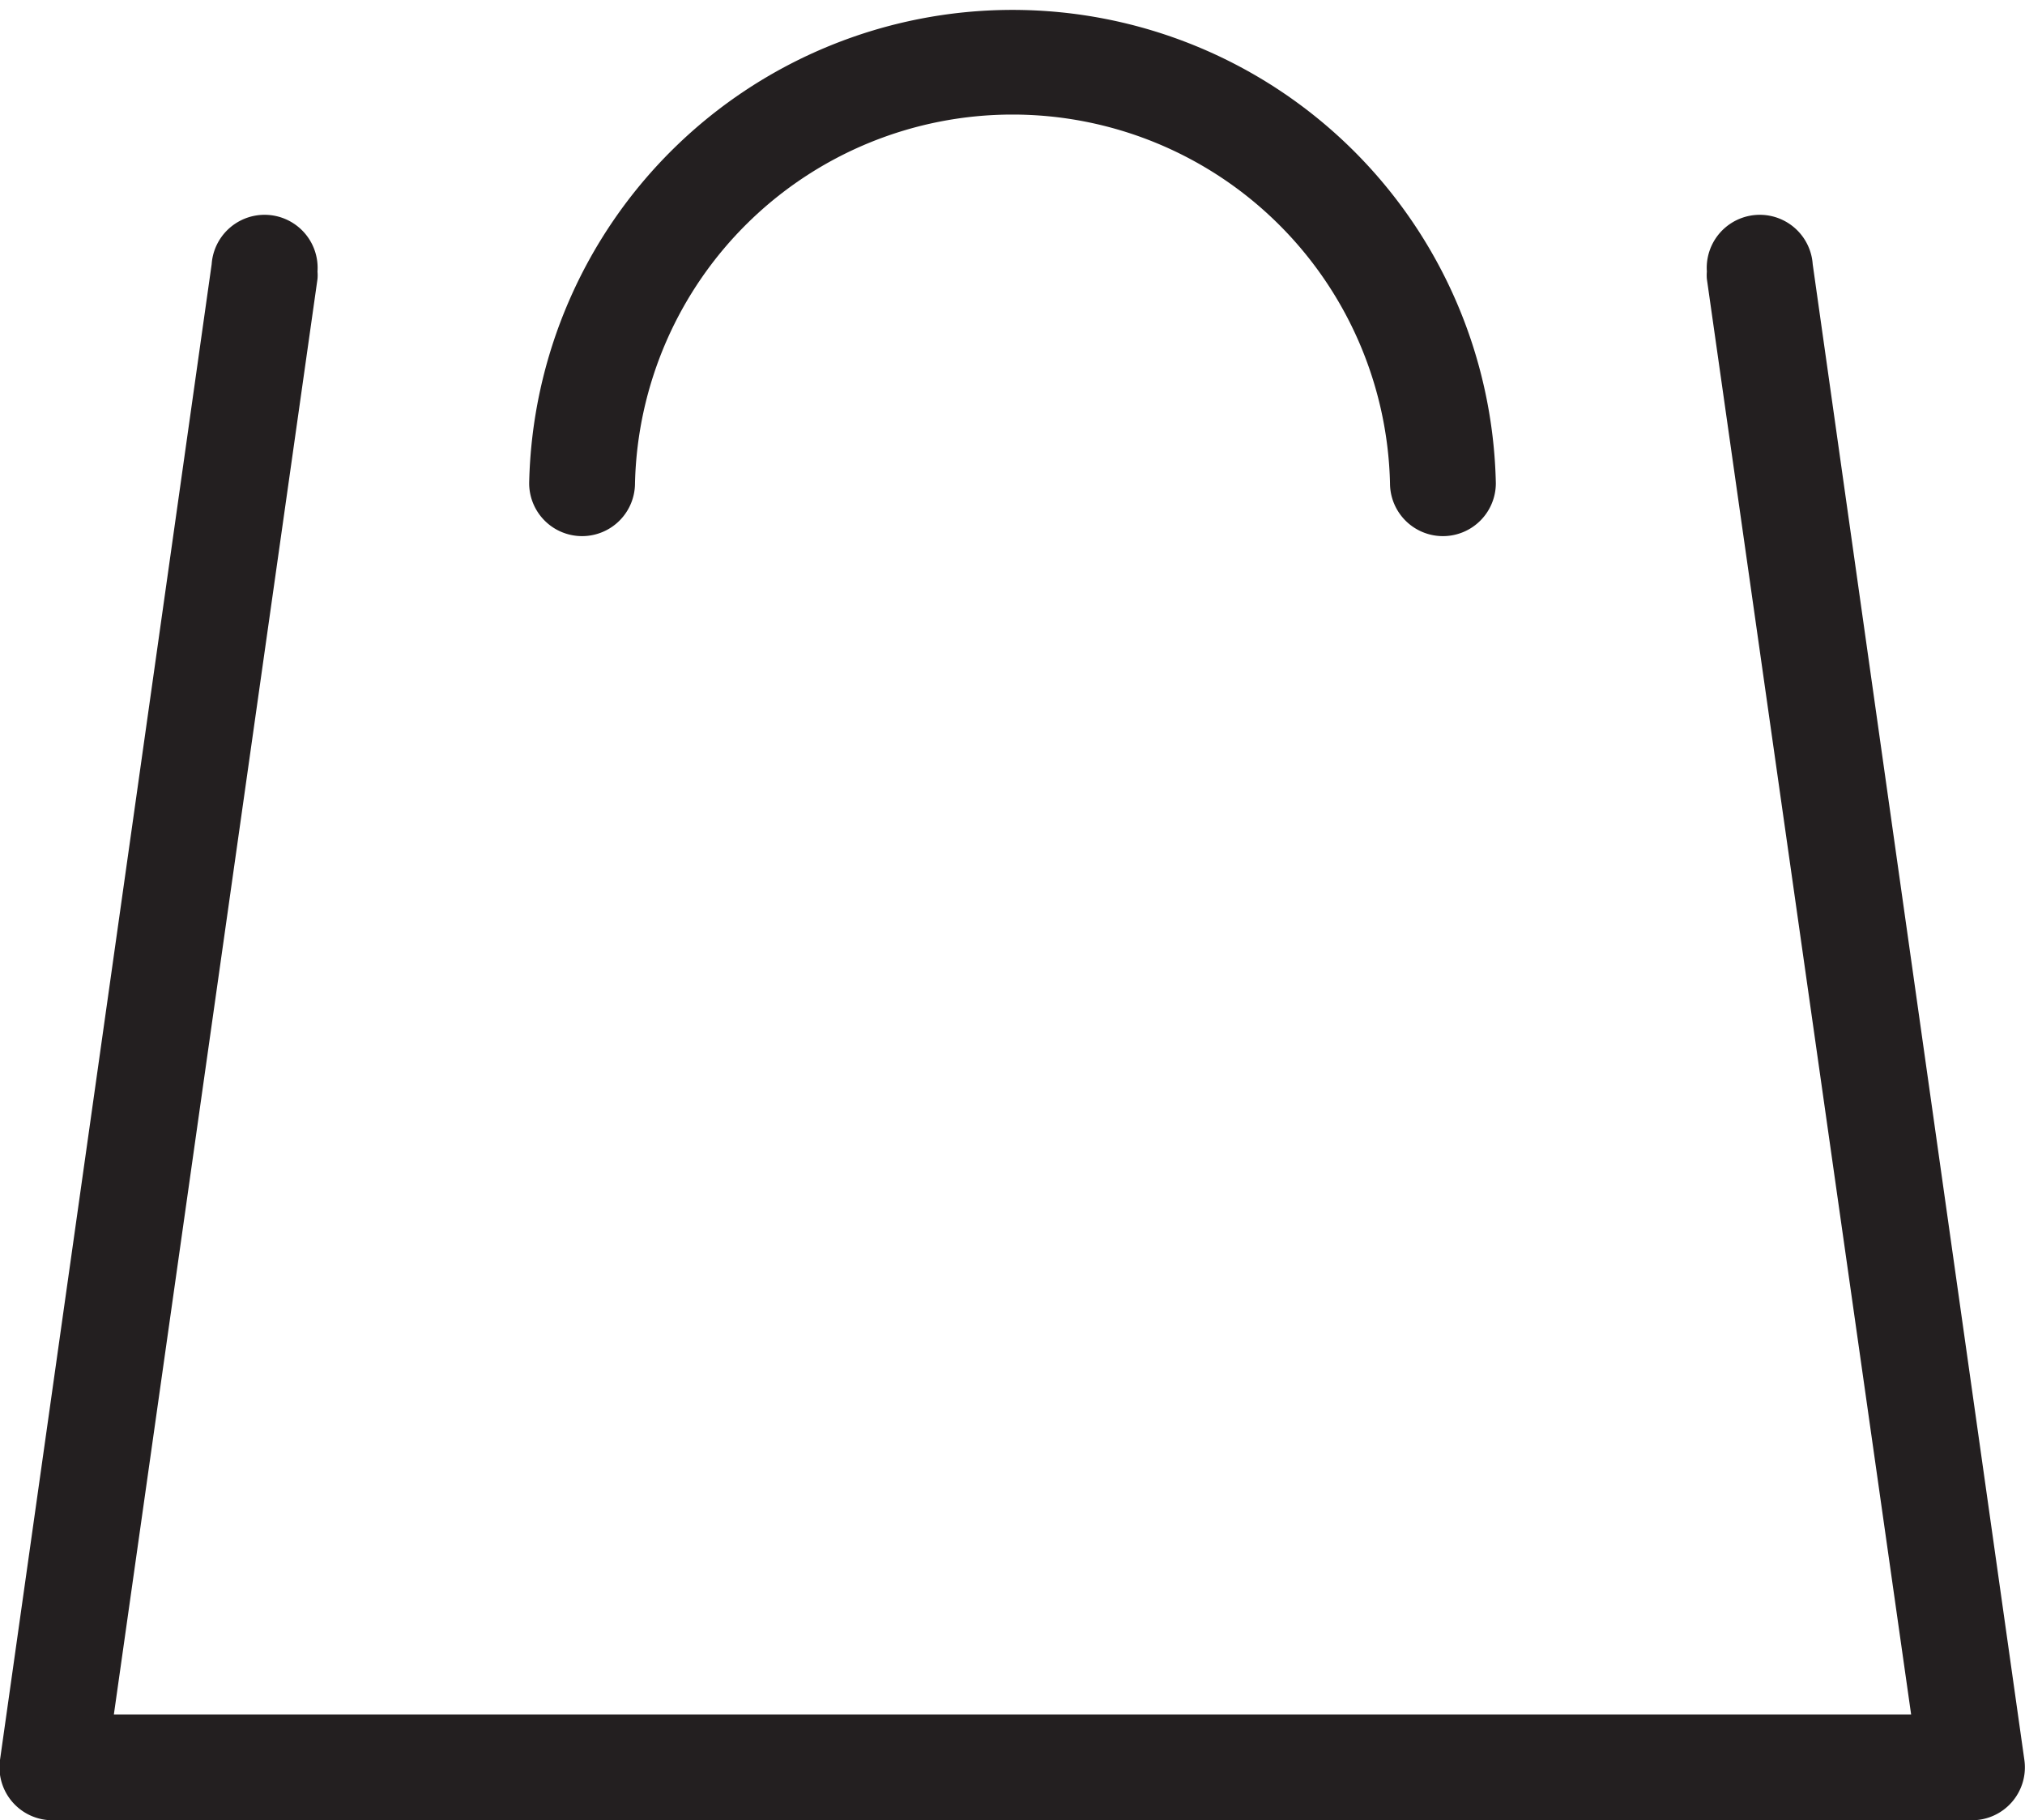
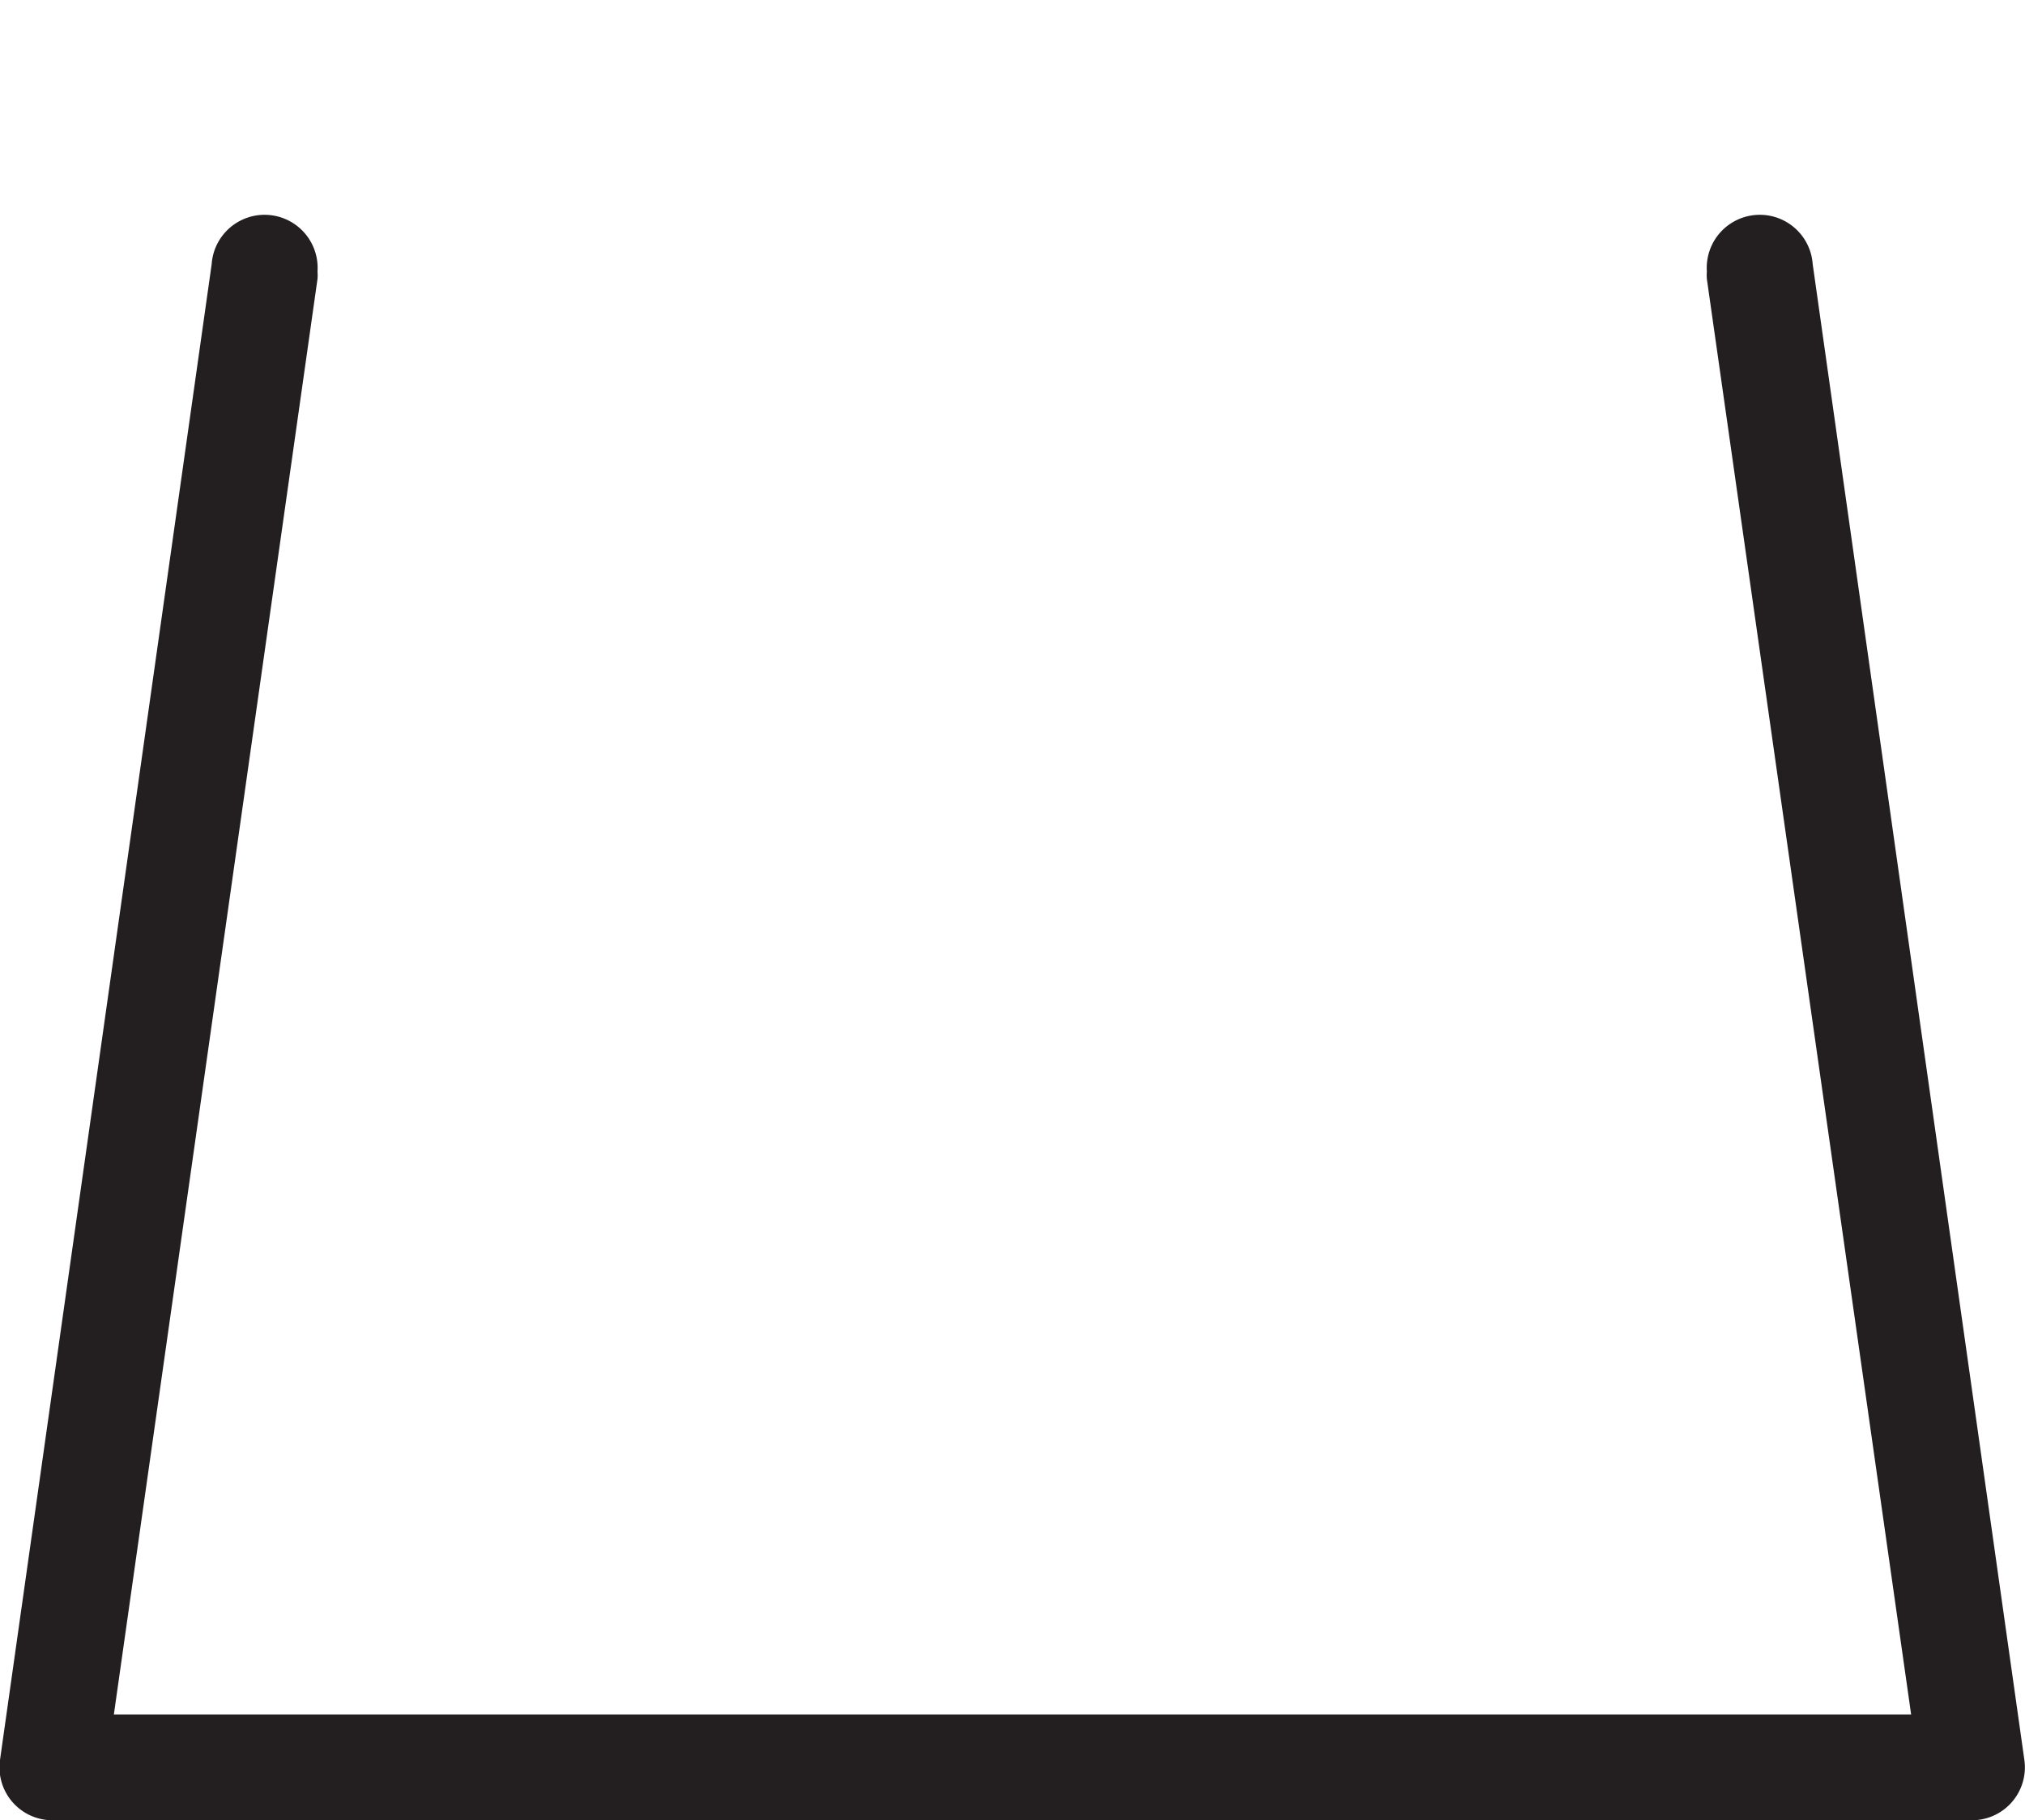
<svg xmlns="http://www.w3.org/2000/svg" id="Layer_1" data-name="Layer 1" viewBox="0 0 95.67 86">
  <defs>
    <style>.cls-1{fill:#231f20;}</style>
  </defs>
  <title>BAG</title>
-   <path class="cls-1" d="M95.64,83.15l-10-70.67a2.49,2.49,0,0,0-5,.35,2,2,0,0,0,0,.35L90.29,81H5.38L15,13.18a2,2,0,0,0,0-.35,2.5,2.5,0,0,0-5-.35L0,83.15A2.5,2.5,0,0,0,2.5,86H93.17a2.5,2.5,0,0,0,2.47-2.85Z" />
-   <path class="cls-1" d="M27.5,25.33a2.5,2.5,0,0,0,2.5-2.5h0a17.84,17.84,0,0,1,35.67,0h0a2.5,2.5,0,0,0,5,0,22.84,22.84,0,0,0-45.67,0A2.5,2.5,0,0,0,27.5,25.33Z" />
+   <path class="cls-1" d="M95.64,83.15l-10-70.67a2.49,2.49,0,0,0-5,.35,2,2,0,0,0,0,.35L90.29,81H5.38L15,13.18a2,2,0,0,0,0-.35,2.5,2.5,0,0,0-5-.35L0,83.15A2.5,2.5,0,0,0,2.5,86H93.17a2.5,2.5,0,0,0,2.47-2.85" />
</svg>